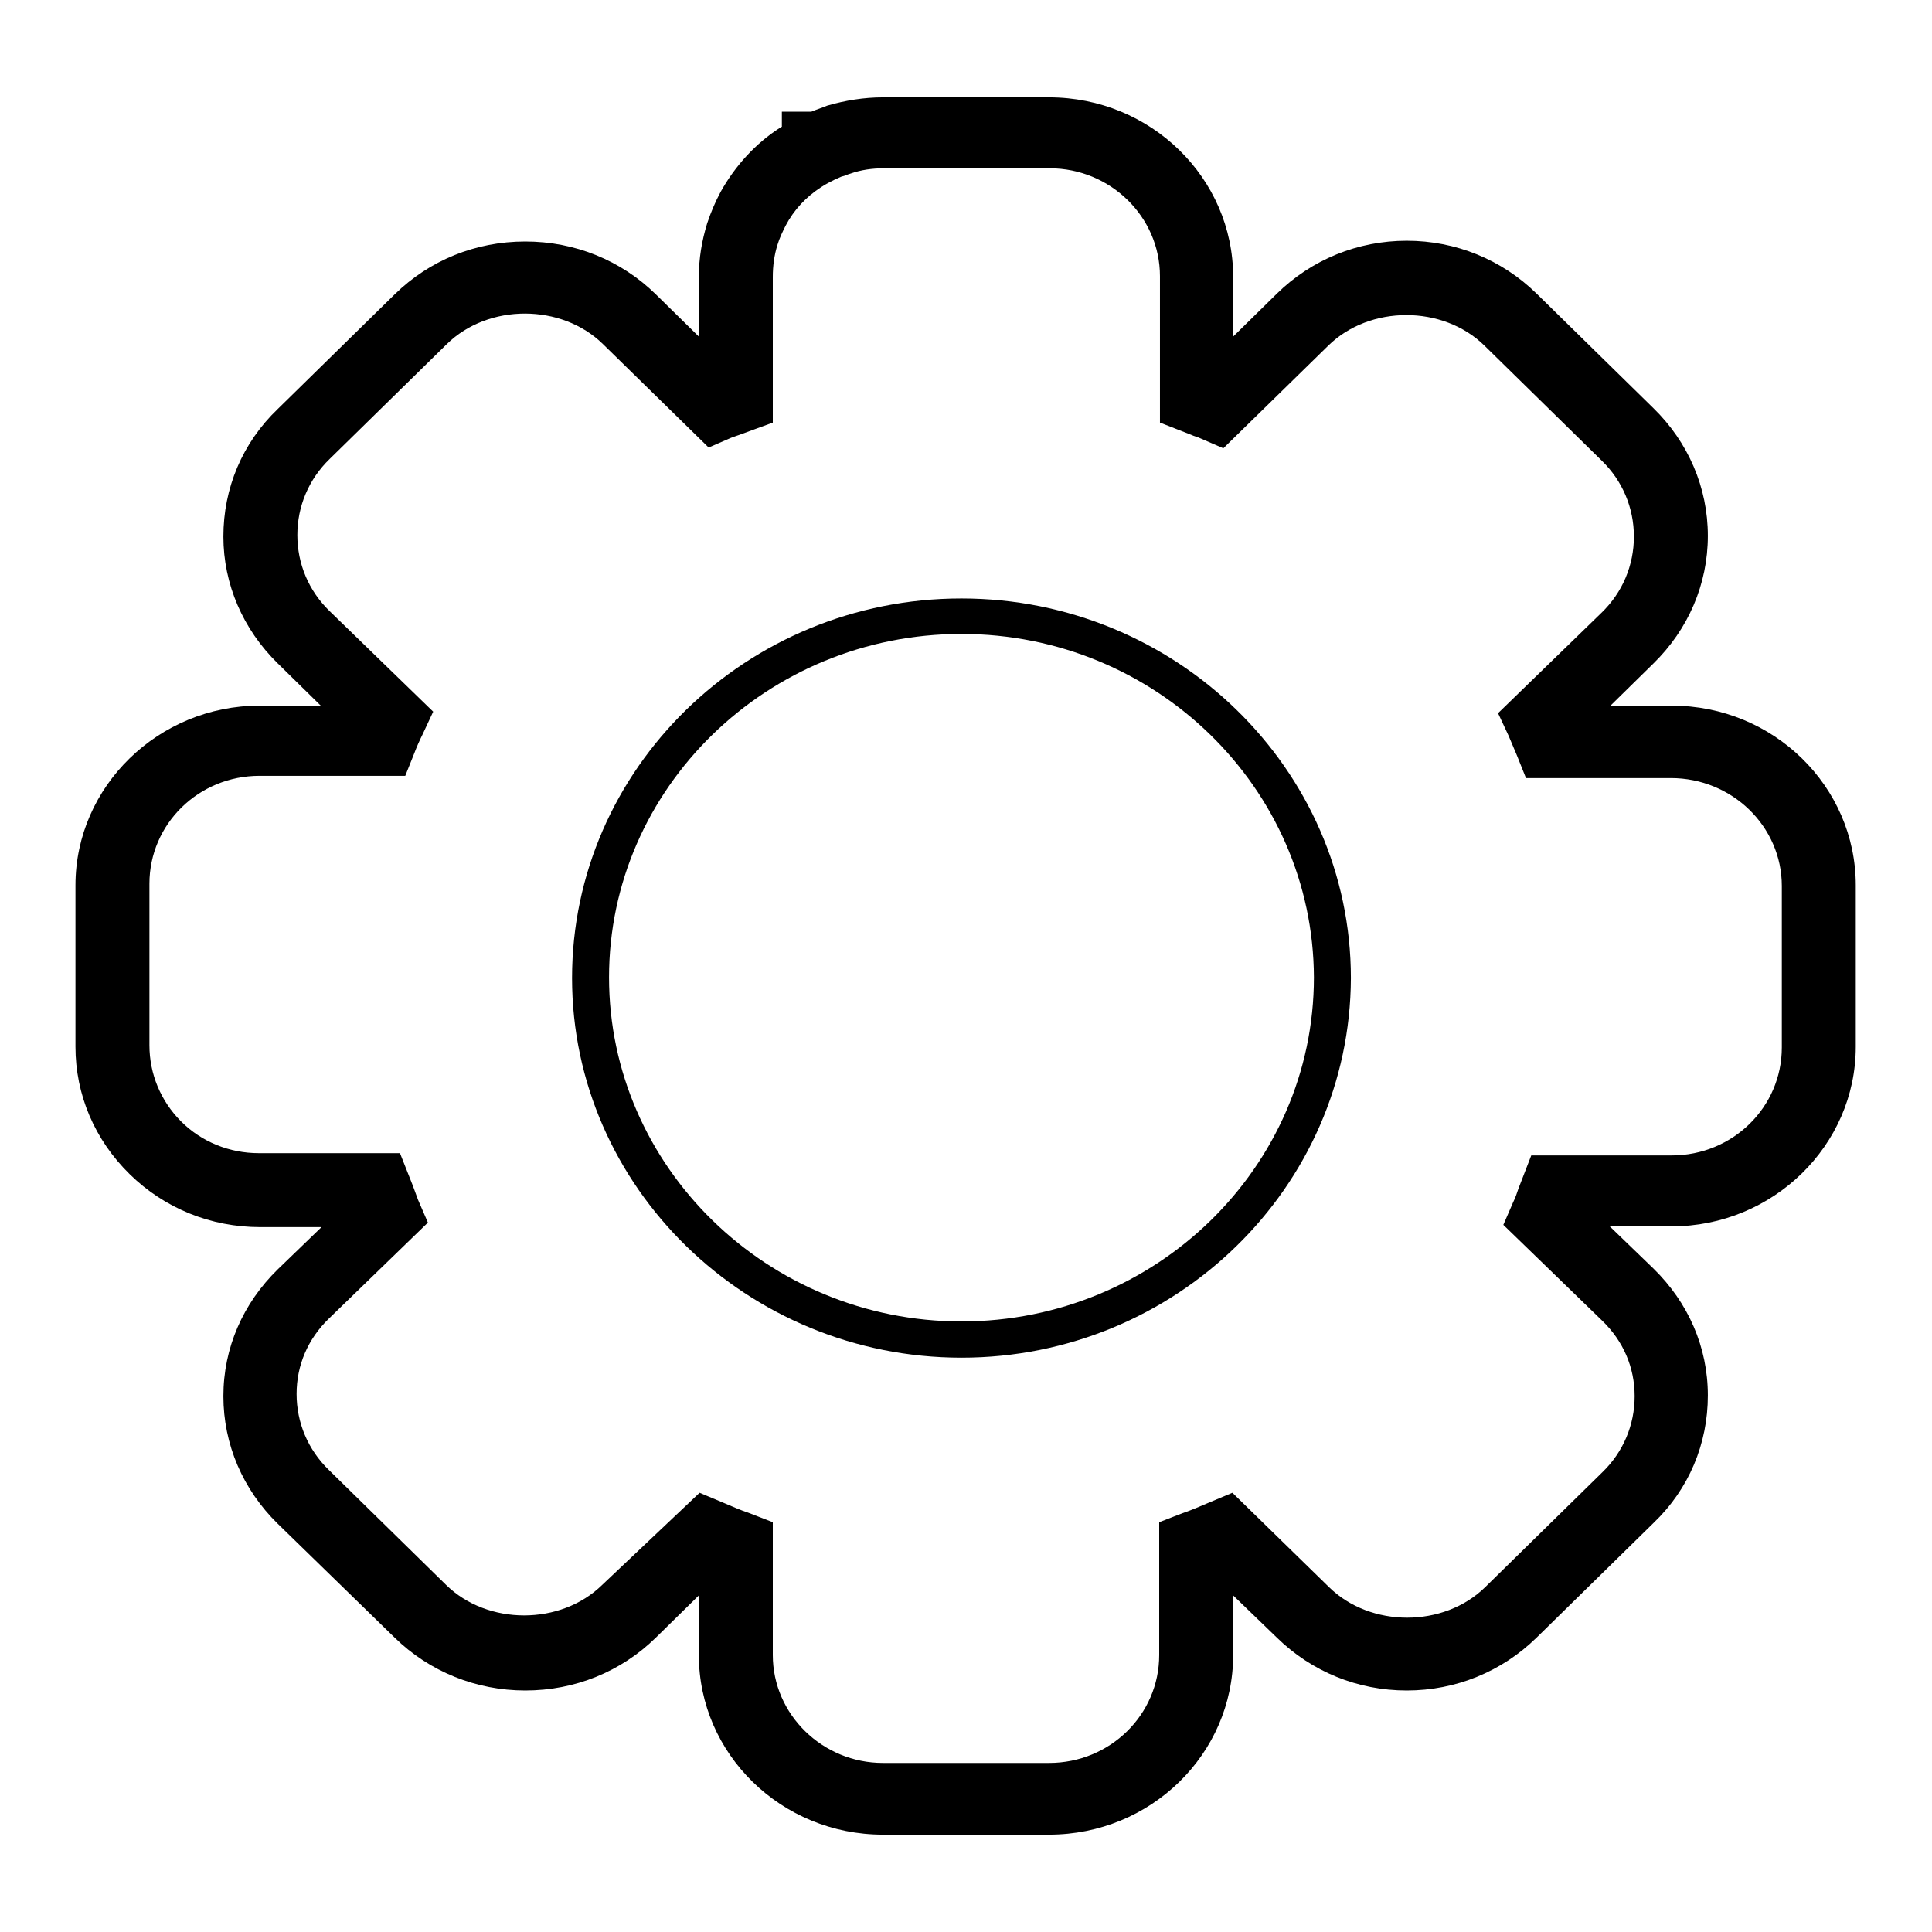
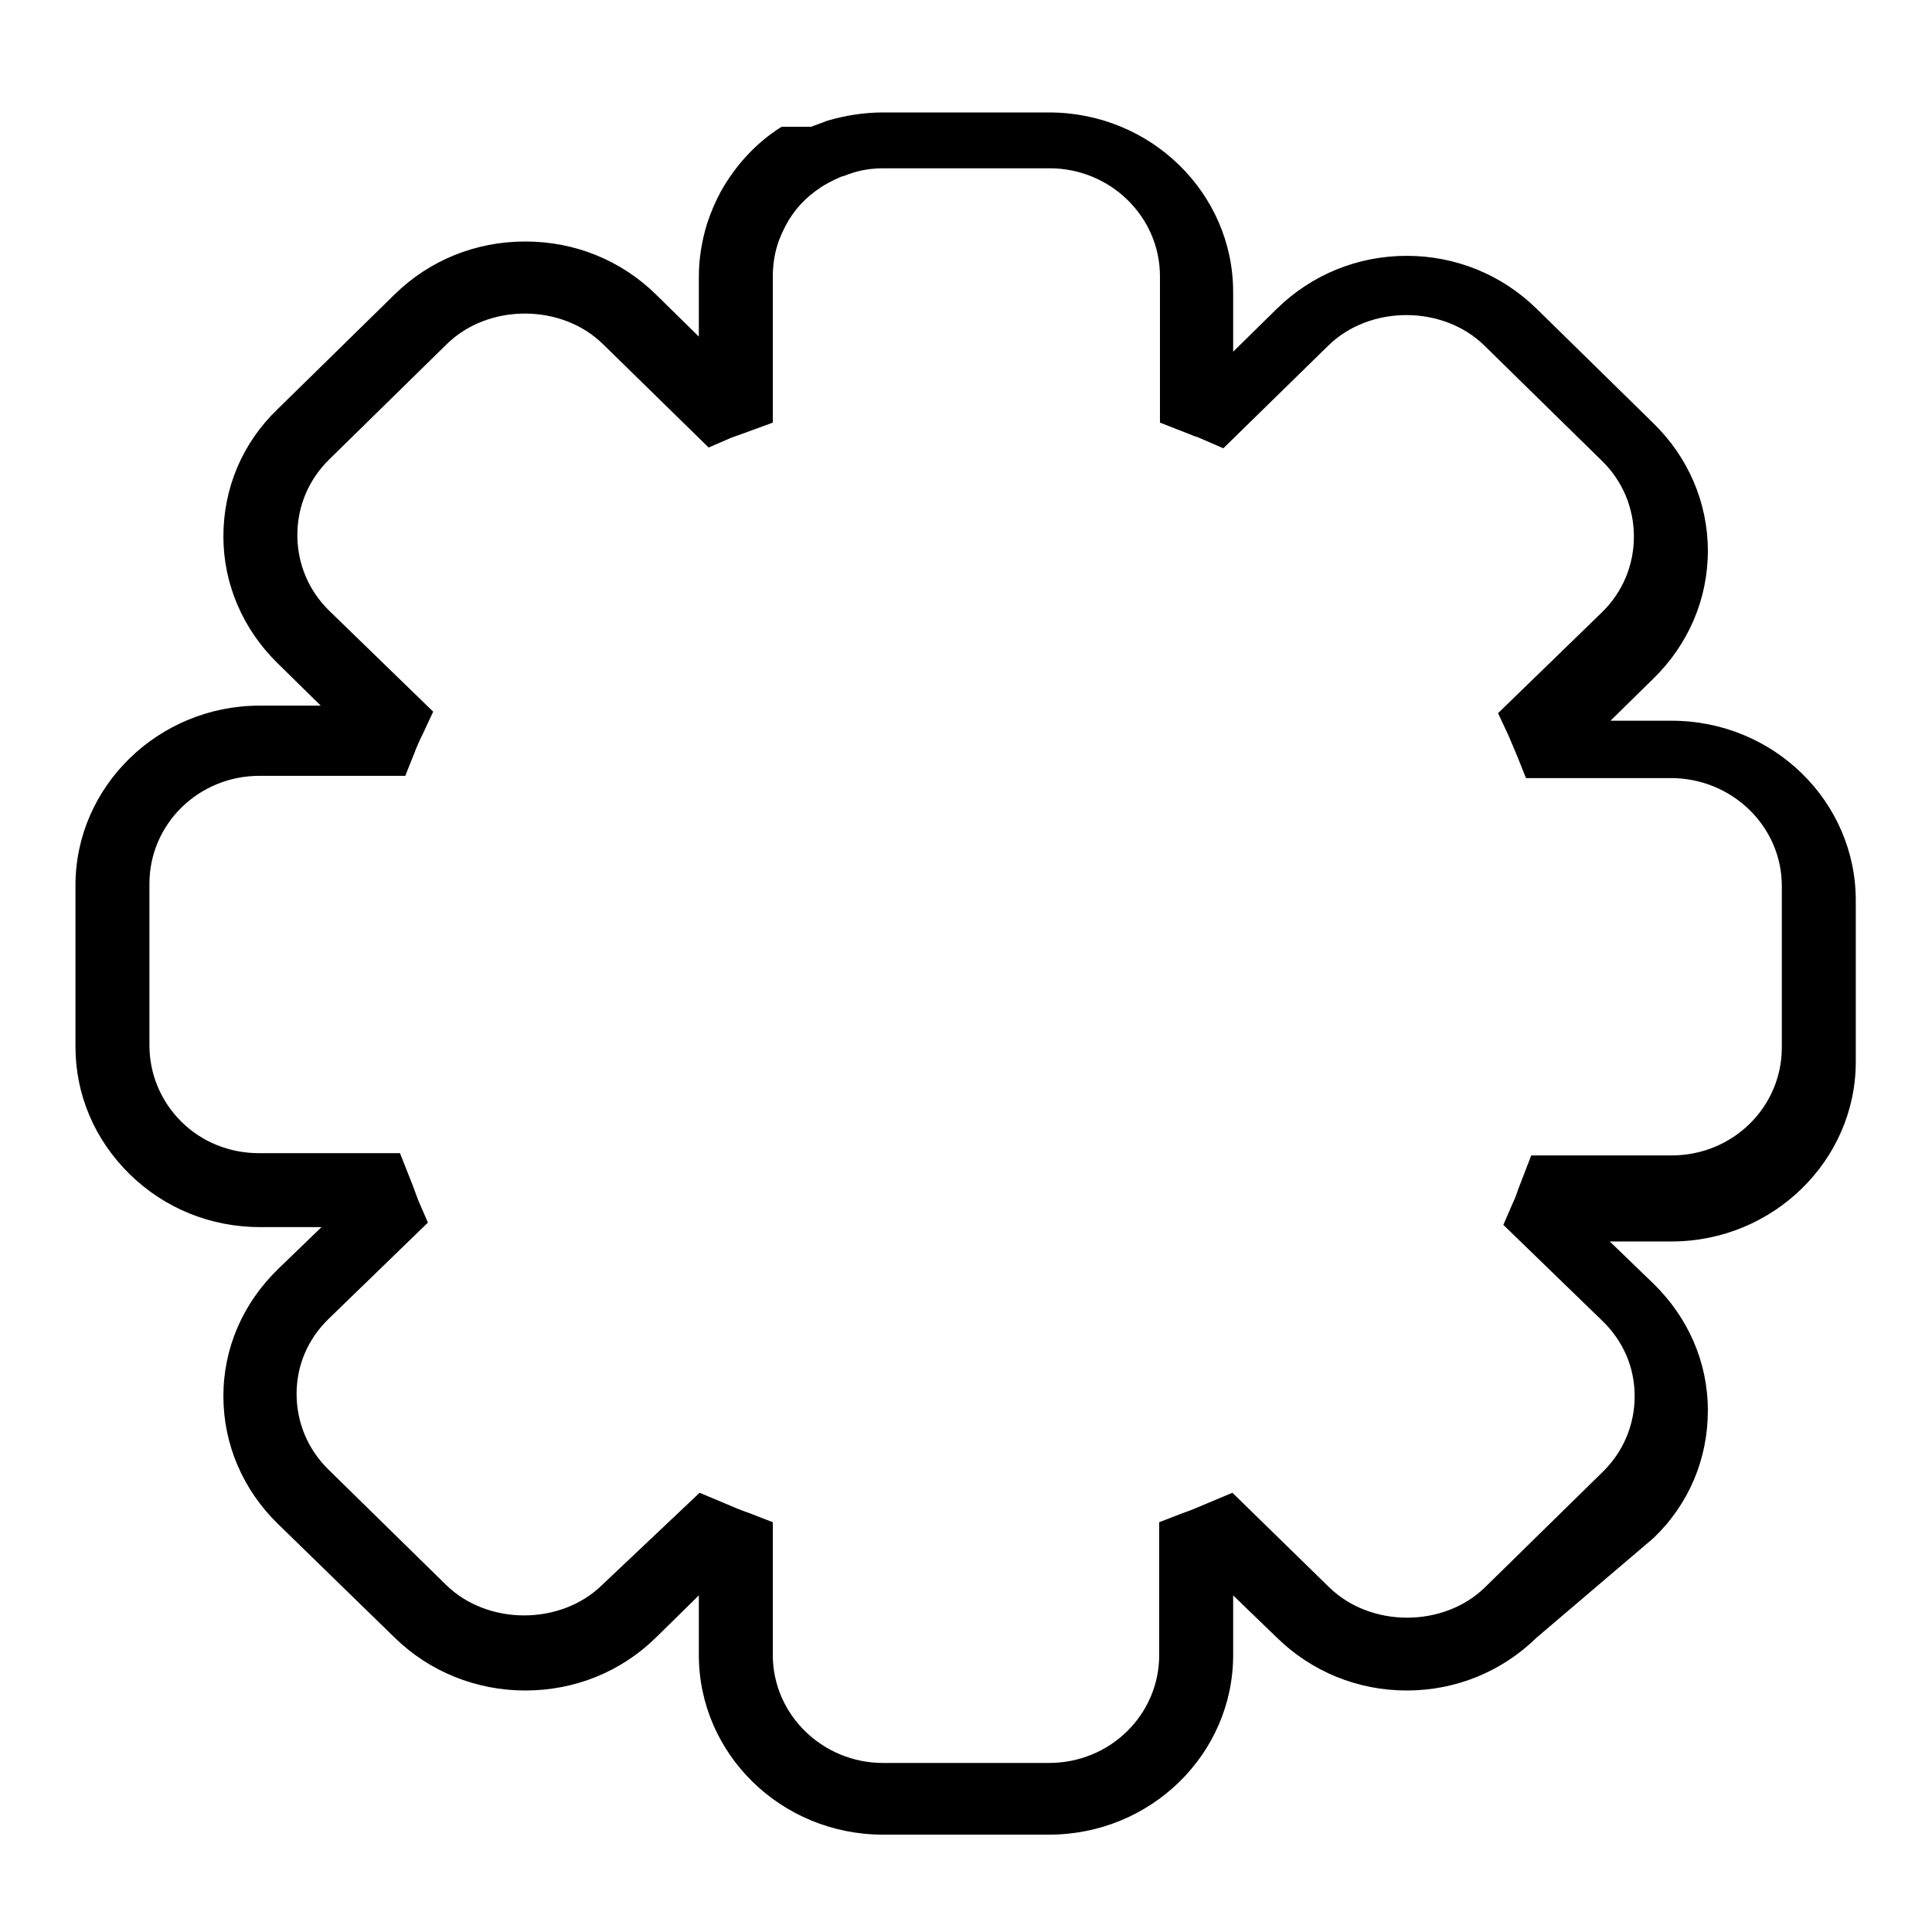
<svg xmlns="http://www.w3.org/2000/svg" version="1.1" x="0px" y="0px" viewBox="0 0 256 256" enable-background="new 0 0 256 256" xml:space="preserve">
  <g>
    <g>
-       <path fill="#000000" d="M127.4,179.9c-28.4,0-51.6-22.6-51.6-50.3c0-27.7,23.1-50.3,51.6-50.3c28.4,0,51.6,22.6,51.6,50.3C178.9,157.3,155.8,179.9,127.4,179.9z M127.4,84c-25.7,0-46.7,20.4-46.7,45.5c0,25.1,21,45.6,46.7,45.6c25.7,0,46.7-20.4,46.7-45.6C174,104.4,153.1,84,127.4,84z" />
-       <path fill="#000000" d="M139,243.1h-22c-13.5,0-24.4-10.7-24.4-23.8v-7.9l-5.7,5.6c-4.6,4.5-10.7,7-17.3,7c-6.5,0-12.7-2.5-17.3-7l-15.5-15.1c-4.6-4.5-7.2-10.5-7.2-16.9c0-6.4,2.6-12.3,7.2-16.8l5.8-5.6h-8.1c-6.6,0-12.7-2.5-17.3-7C12.5,151,10,145,10,138.7v-21.4c0-13.1,11-23.8,24.4-23.8h8.1l-5.7-5.6c-4.6-4.5-7.2-10.5-7.2-16.8c0-6.4,2.5-12.4,7.2-16.9L52.3,39c4.6-4.5,10.7-7,17.3-7s12.7,2.5,17.3,7l5.7,5.6v-7.9c0-2.5,0.4-4.8,1.1-7.1c0.5-1.5,1.1-2.9,1.8-4.2c1.9-3.4,4.6-6.4,7.9-8.5c0.1,0,0.1-0.1,0.2-0.1v-2l3.9,0c0.7-0.3,1.4-0.5,2.1-0.8c2.4-0.7,4.9-1.1,7.4-1.1h22c13.5,0,24.4,10.7,24.4,23.8v7.9l5.8-5.7c4.6-4.5,10.7-7,17.2-7c6.5,0,12.6,2.5,17.2,7l15.5,15.2c4.6,4.5,7.2,10.5,7.2,16.9c0,6.4-2.6,12.4-7.2,16.9l-5.7,5.6h8.1c13.5,0,24.4,10.7,24.4,23.8v21.4c0,13.1-11,23.8-24.4,23.8h-8.2l5.8,5.6c4.6,4.5,7.2,10.4,7.2,16.8c0,6.4-2.5,12.4-7.2,16.9L203.6,217c-4.6,4.5-10.7,7-17.2,7c-6.5,0-12.6-2.5-17.2-7l-5.8-5.6v7.9C163.4,232.4,152.5,243.1,139,243.1z M92.7,197.8l3.1,1.3c1.2,0.5,2.3,1,3.5,1.4l3.1,1.2v17.6c0,7.9,6.6,14.3,14.6,14.3h22c8.1,0,14.6-6.4,14.6-14.3v-17.6l3.1-1.2c1.2-0.4,2.3-0.9,3.5-1.4l3.1-1.3l12.8,12.5c5.5,5.4,15.2,5.4,20.7,0l15.5-15.2c2.8-2.7,4.3-6.3,4.3-10.1c0-3.8-1.5-7.3-4.3-10l-13.1-12.7l1.3-3c0.3-0.6,0.5-1.2,0.7-1.8l1.7-4.4h18.6c8.1,0,14.6-6.4,14.6-14.3v-21.4c0-7.9-6.6-14.3-14.7-14.3h-19.2l-1.2-3c-0.4-0.9-0.7-1.7-1.1-2.6l-1.4-3l13.7-13.3c2.8-2.7,4.3-6.3,4.3-10.1s-1.5-7.4-4.3-10.1l-15.5-15.2c-5.5-5.4-15.2-5.4-20.7,0l-13.9,13.6l-3-1.3c-0.4-0.2-0.9-0.3-1.3-0.5l-4.1-1.6V36.6c0-7.9-6.6-14.3-14.6-14.3h-22c-1.5,0-3,0.2-4.4,0.7c-0.4,0.1-0.7,0.3-1.2,0.4l-0.9,0.4c-0.6,0.3-1.2,0.6-1.8,1c-2,1.3-3.6,3-4.7,5.1c-0.4,0.8-0.8,1.6-1.1,2.6c-0.4,1.3-0.6,2.7-0.6,4.2V56l-4.1,1.5c-0.5,0.2-0.9,0.3-1.4,0.5l-3,1.3L79.9,45.6c-5.5-5.4-15.2-5.4-20.7,0L43.7,60.8c-2.8,2.7-4.3,6.3-4.3,10.1s1.5,7.4,4.3,10.1l13.7,13.3l-1.4,3c-0.4,0.8-0.8,1.7-1.1,2.5l-1.2,3H34.4c-8.1,0-14.6,6.4-14.6,14.3v21.4c0,3.8,1.5,7.4,4.2,10.1c2.7,2.7,6.4,4.2,10.3,4.2H53l1.7,4.3c0.2,0.6,0.5,1.3,0.7,1.9l1.3,3l-13.1,12.7c-2.8,2.7-4.3,6.2-4.3,10c0,3.8,1.5,7.4,4.3,10.1l15.5,15.2c5.5,5.4,15.2,5.4,20.7,0L92.7,197.8z" />
+       <path fill="#000000" d="M139,243.1h-22c-13.5,0-24.4-10.7-24.4-23.8v-7.9l-5.7,5.6c-4.6,4.5-10.7,7-17.3,7c-6.5,0-12.7-2.5-17.3-7l-15.5-15.1c-4.6-4.5-7.2-10.5-7.2-16.9c0-6.4,2.6-12.3,7.2-16.8l5.8-5.6h-8.1c-6.6,0-12.7-2.5-17.3-7C12.5,151,10,145,10,138.7v-21.4c0-13.1,11-23.8,24.4-23.8h8.1l-5.7-5.6c-4.6-4.5-7.2-10.5-7.2-16.8c0-6.4,2.5-12.4,7.2-16.9L52.3,39c4.6-4.5,10.7-7,17.3-7s12.7,2.5,17.3,7l5.7,5.6v-7.9c0-2.5,0.4-4.8,1.1-7.1c0.5-1.5,1.1-2.9,1.8-4.2c1.9-3.4,4.6-6.4,7.9-8.5c0.1,0,0.1-0.1,0.2-0.1l3.9,0c0.7-0.3,1.4-0.5,2.1-0.8c2.4-0.7,4.9-1.1,7.4-1.1h22c13.5,0,24.4,10.7,24.4,23.8v7.9l5.8-5.7c4.6-4.5,10.7-7,17.2-7c6.5,0,12.6,2.5,17.2,7l15.5,15.2c4.6,4.5,7.2,10.5,7.2,16.9c0,6.4-2.6,12.4-7.2,16.9l-5.7,5.6h8.1c13.5,0,24.4,10.7,24.4,23.8v21.4c0,13.1-11,23.8-24.4,23.8h-8.2l5.8,5.6c4.6,4.5,7.2,10.4,7.2,16.8c0,6.4-2.5,12.4-7.2,16.9L203.6,217c-4.6,4.5-10.7,7-17.2,7c-6.5,0-12.6-2.5-17.2-7l-5.8-5.6v7.9C163.4,232.4,152.5,243.1,139,243.1z M92.7,197.8l3.1,1.3c1.2,0.5,2.3,1,3.5,1.4l3.1,1.2v17.6c0,7.9,6.6,14.3,14.6,14.3h22c8.1,0,14.6-6.4,14.6-14.3v-17.6l3.1-1.2c1.2-0.4,2.3-0.9,3.5-1.4l3.1-1.3l12.8,12.5c5.5,5.4,15.2,5.4,20.7,0l15.5-15.2c2.8-2.7,4.3-6.3,4.3-10.1c0-3.8-1.5-7.3-4.3-10l-13.1-12.7l1.3-3c0.3-0.6,0.5-1.2,0.7-1.8l1.7-4.4h18.6c8.1,0,14.6-6.4,14.6-14.3v-21.4c0-7.9-6.6-14.3-14.7-14.3h-19.2l-1.2-3c-0.4-0.9-0.7-1.7-1.1-2.6l-1.4-3l13.7-13.3c2.8-2.7,4.3-6.3,4.3-10.1s-1.5-7.4-4.3-10.1l-15.5-15.2c-5.5-5.4-15.2-5.4-20.7,0l-13.9,13.6l-3-1.3c-0.4-0.2-0.9-0.3-1.3-0.5l-4.1-1.6V36.6c0-7.9-6.6-14.3-14.6-14.3h-22c-1.5,0-3,0.2-4.4,0.7c-0.4,0.1-0.7,0.3-1.2,0.4l-0.9,0.4c-0.6,0.3-1.2,0.6-1.8,1c-2,1.3-3.6,3-4.7,5.1c-0.4,0.8-0.8,1.6-1.1,2.6c-0.4,1.3-0.6,2.7-0.6,4.2V56l-4.1,1.5c-0.5,0.2-0.9,0.3-1.4,0.5l-3,1.3L79.9,45.6c-5.5-5.4-15.2-5.4-20.7,0L43.7,60.8c-2.8,2.7-4.3,6.3-4.3,10.1s1.5,7.4,4.3,10.1l13.7,13.3l-1.4,3c-0.4,0.8-0.8,1.7-1.1,2.5l-1.2,3H34.4c-8.1,0-14.6,6.4-14.6,14.3v21.4c0,3.8,1.5,7.4,4.2,10.1c2.7,2.7,6.4,4.2,10.3,4.2H53l1.7,4.3c0.2,0.6,0.5,1.3,0.7,1.9l1.3,3l-13.1,12.7c-2.8,2.7-4.3,6.2-4.3,10c0,3.8,1.5,7.4,4.3,10.1l15.5,15.2c5.5,5.4,15.2,5.4,20.7,0L92.7,197.8z" />
    </g>
  </g>
</svg>